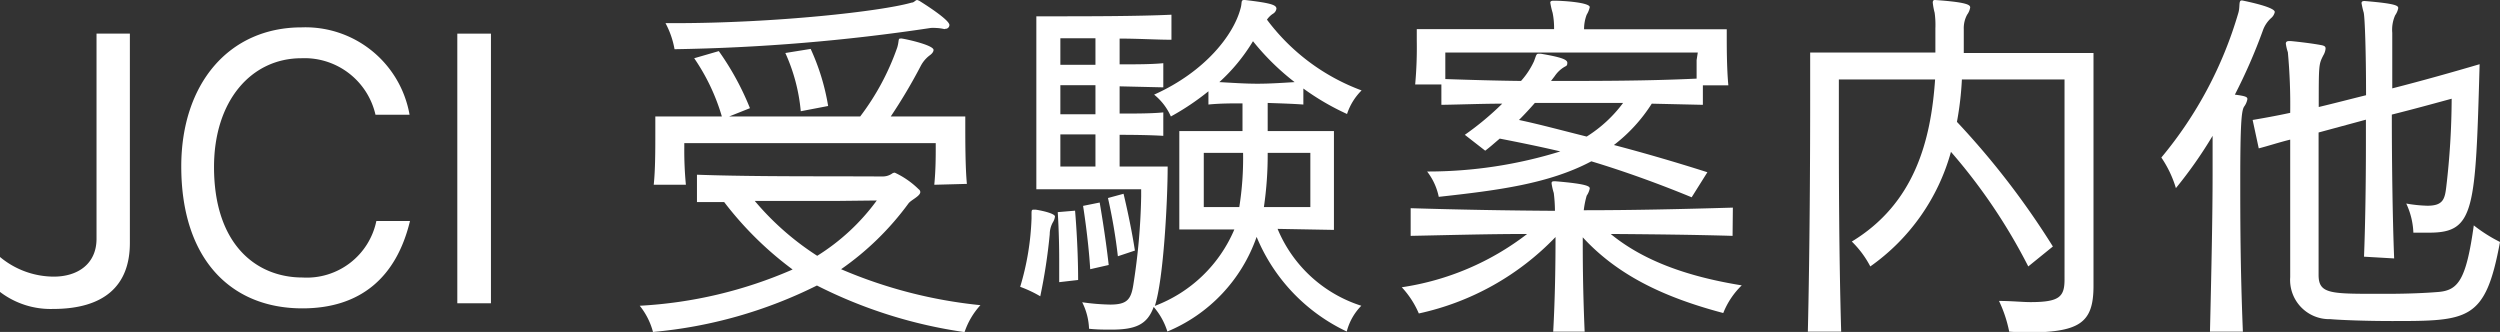
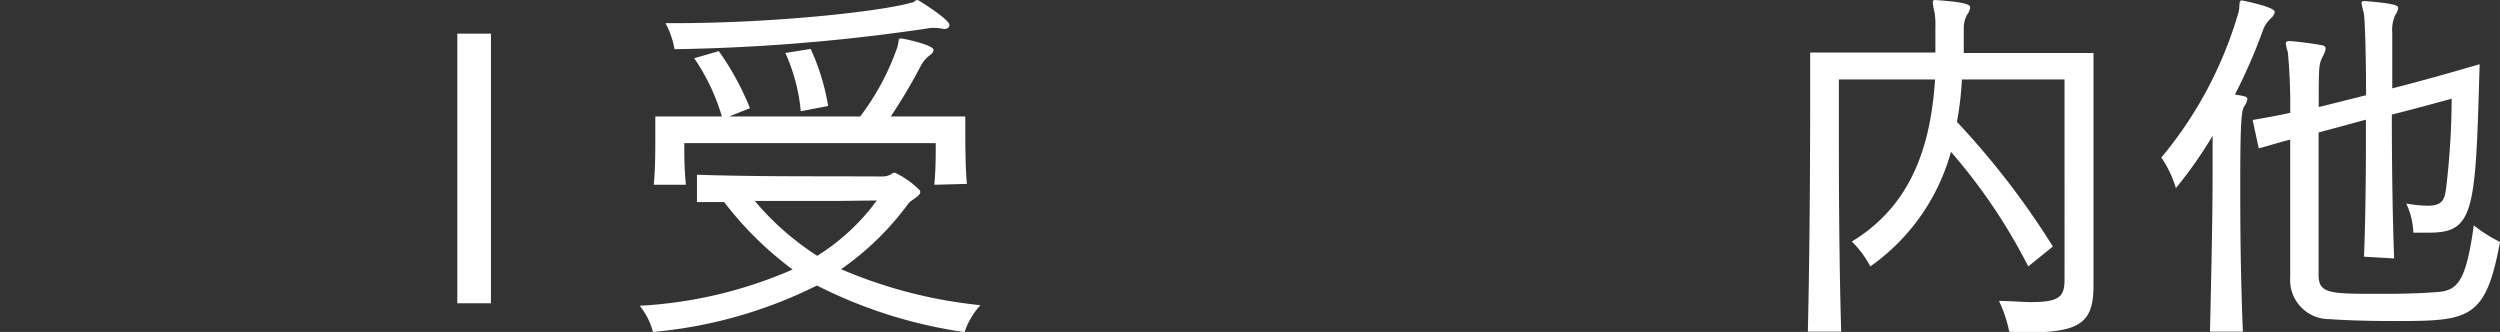
<svg xmlns="http://www.w3.org/2000/svg" viewBox="0 0 171.71 22.8">
  <rect x="0" y="0" width="171.71" height="22.8" fill="#333333" stroke="none" />
  <defs>
    <style>.cls-1{fill:#fff;}</style>
  </defs>
  <g id="レイヤー_2" data-name="レイヤー 2">
    <g id="デザイン">
-       <path class="cls-1" d="M6.63,2.31H8.92V16.69c0,2.94-1.77,4.53-5.28,4.53A5.73,5.73,0,0,1,0,20.05v-2.4A5.8,5.8,0,0,0,3.69,19c1.67,0,2.94-.89,2.94-2.6Z" />
-       <path class="cls-1" d="M28.16,15.18c-.94,3.9-3.43,6-7.39,6-4.91,0-8.32-3.38-8.32-9.75,0-5.65,3.25-9.55,8.27-9.55a7.26,7.26,0,0,1,7.41,6H25.79A5,5,0,0,0,20.7,4c-3.44,0-6,2.92-6,7.47,0,5.33,2.91,7.59,6.08,7.59a4.88,4.88,0,0,0,5.07-3.88Z" />
      <path class="cls-1" d="M31.41,20.83V2.31h2.31V20.83Z" />
      <path class="cls-1" d="M60.61,12.12a1.13,1.13,0,0,0,.65-.19.32.32,0,0,1,.2-.07A5.88,5.88,0,0,1,63.1,13a.24.24,0,0,1,.11.19c0,.28-.63.54-.81.78a19.57,19.57,0,0,1-4.63,4.52,32.47,32.47,0,0,0,9.57,2.47,5.17,5.17,0,0,0-1.09,1.85,32.55,32.55,0,0,1-10.14-3.2A31.46,31.46,0,0,1,44.85,22.8,4.87,4.87,0,0,0,43.94,21a30.25,30.25,0,0,0,10.5-2.49,23.54,23.54,0,0,1-4.7-4.63l-1.87,0V12c3,.11,7,.11,9.67.11Zm3.56.57c.1-1,.1-2,.1-2.52V9.83H47v.31a24.54,24.54,0,0,0,.11,2.55H44.9c.11-1,.11-2.45.11-3.49V8h4.57a14,14,0,0,0-1.9-4l1.69-.49a18.91,18.91,0,0,1,2.14,3.92L50.08,8h9a17.15,17.15,0,0,0,2.55-4.75c.13-.45.05-.6.2-.6a.34.34,0,0,1,.13,0c.5.08,2.16.47,2.16.78,0,.11-.08.24-.26.37a2.15,2.15,0,0,0-.62.73A36.75,36.75,0,0,1,61.18,8H66.3v.63c0,1,0,2.86.11,4ZM64.87,2a3,3,0,0,0-.62-.08,2,2,0,0,0-.32,0,131.76,131.76,0,0,1-17.6,1.46,6,6,0,0,0-.62-1.79h.65c6.89,0,14.17-.81,16.25-1.41.18,0,.26-.18.39-.18l.13.05c.26.16,2.08,1.3,2.08,1.67a.27.27,0,0,1-.29.26Zm-7.28,11.8c-1.56,0-3.64,0-5.75,0a19.09,19.09,0,0,0,4.29,3.77,14.64,14.64,0,0,0,4.09-3.8ZM55,7.64a12.34,12.34,0,0,0-1.06-4l1.74-.28a15.28,15.28,0,0,1,1.2,3.92Z" />
-       <path class="cls-1" d="M70.85,14.72c0-.24,0-.32.13-.32s.1,0,.16,0c.62.1,1.32.29,1.32.47a1,1,0,0,1-.15.41,1.69,1.69,0,0,0-.21.81,38.22,38.22,0,0,1-.65,4.26,8.33,8.33,0,0,0-1.38-.65A18.31,18.31,0,0,0,70.85,15Zm16.9,1A9.26,9.26,0,0,0,93.5,21a3.93,3.93,0,0,0-1,1.77,12.44,12.44,0,0,1-6.19-6.5,10.93,10.93,0,0,1-6.13,6.5,4.74,4.74,0,0,0-.94-1.69c-.44,1.22-1.25,1.56-2.91,1.56-.44,0-1,0-1.53-.06a4.41,4.41,0,0,0-.47-1.82,15.22,15.22,0,0,0,1.92.16c1.15,0,1.43-.34,1.59-1.35a43.37,43.37,0,0,0,.54-6.09V13h-7.2V1.12h1.28c2,0,5.72,0,8-.11V2.73c-1,0-2.31-.08-3.56-.08V4.42c1.09,0,2.21,0,3-.08V6l-3-.07V7.8c1.09,0,2.21,0,3-.08V9.33c-.81-.05-1.93-.07-3-.07v2.18h3.3c0,2.31-.28,7.75-.88,9.57a9.62,9.62,0,0,0,5.46-5.25H81V9h4.34V7.1c-.72,0-1.56,0-2.34.08V6.27A17.51,17.51,0,0,1,80.42,8,4,4,0,0,0,79.27,6.5C82.81,4.91,84.73,2.37,85.2.6c.13-.42,0-.6.26-.6h.05c1.8.21,2.16.34,2.16.6a.48.48,0,0,1-.23.34,1.48,1.48,0,0,0-.42.41,14.3,14.3,0,0,0,6.5,4.86,4.07,4.07,0,0,0-1,1.62,17.31,17.31,0,0,1-3-1.75v1.1c-.83-.06-1.64-.08-2.45-.11V9h4.55v6.79Zm-15,3.66c0-.54,0-1.06,0-1.58,0-1.77-.1-3.23-.1-3.23l1.19-.1s.21,2.34.21,4.76ZM75.24,2.63H72.83V4.45h2.41Zm0,3.22H72.83v2h2.41Zm0,3.38H72.83v2.21h2.41Zm-.36,9.26c-.13-2.14-.49-4.35-.49-4.35l1.14-.23s.39,2.21.62,4.29Zm1.9-.89a37.77,37.77,0,0,0-.68-4l1.07-.29s.49,2,.78,3.9Zm8.34-3.38a21.46,21.46,0,0,0,.26-3.72h-2.7v3.72Zm.94-11.39a12.47,12.47,0,0,1-2.31,2.81c.91.05,1.76.11,2.62.11s1.72-.06,2.55-.11A16.87,16.87,0,0,1,86.06,2.83ZM90,10.5H87.07a24.67,24.67,0,0,1-.26,3.72H90Z" />
-       <path class="cls-1" d="M119,16.2c-2.7-.08-5.64-.11-8.37-.13,2.18,1.79,5.15,2.91,9,3.53a5.44,5.44,0,0,0-1.27,1.9c-4-1.06-7.21-2.55-9.65-5.2,0,1.38,0,3.41.13,6.48h-2.16c.13-2.32.16-4.71.16-6.5a18.41,18.41,0,0,1-9.39,5.25,6.21,6.21,0,0,0-1.17-1.8,18.55,18.55,0,0,0,8.61-3.66c-2.65,0-5.46.08-8,.13V14.3q4.92.15,9.91.18a10.36,10.36,0,0,0-.08-1.22,4.53,4.53,0,0,1-.15-.65c0-.1,0-.16.2-.16h.06c2.31.19,2.36.37,2.36.5a1.34,1.34,0,0,1-.21.49,6,6,0,0,0-.2,1c3.4,0,6.83-.08,10.24-.18Zm-2.81-2.65c-2.21-.91-4.57-1.77-6.89-2.47-2.94,1.56-6.5,2-10.48,2.44a4.23,4.23,0,0,0-.8-1.74,30.77,30.77,0,0,0,9.15-1.38c-1.3-.31-2.83-.62-4.16-.88-.34.28-.65.57-1,.83l-1.4-1.09a20,20,0,0,0,2.57-2.14c-1.35,0-2.81.06-4.18.08V5.8h-1.8a28.19,28.19,0,0,0,.11-3V2h9.43a5.19,5.19,0,0,0-.1-1.12,5.22,5.22,0,0,1-.16-.7c0-.08.06-.13.21-.13h.08c.68,0,2.42.13,2.42.44a1.65,1.65,0,0,1-.21.52,2.78,2.78,0,0,0-.18,1h9.8v.47c0,.75,0,2.21.11,3.38h-1.75V7.2l-3.51-.08a11,11,0,0,1-2.6,2.84c2.06.54,4.29,1.19,6.42,1.87Zm.42-9.94H99.27v.55c0,.34,0,.78,0,1.27,1.77.06,3.49.11,5.2.13a5.4,5.4,0,0,0,.89-1.35c.15-.39.15-.52.31-.52s.1,0,.16,0c1.35.23,1.82.39,1.82.62s-.08.21-.24.31a2.1,2.1,0,0,0-.62.6l-.26.34c3.27,0,6.58,0,10-.16,0-.46,0-.93,0-1.27Zm-8.19,3.46c-1,0-2,0-3,0-.34.39-.7.78-1.09,1.17,1.46.31,3,.73,4.65,1.14a9.15,9.15,0,0,0,2.5-2.31C110.4,7.07,109.38,7.07,108.37,7.07Z" />
      <path class="cls-1" d="M138,22.78a8.89,8.89,0,0,0-.7-2.11c.88,0,1.59.08,2.16.08,2,0,2.34-.37,2.34-1.56V5.46h-7.05a21.49,21.49,0,0,1-.34,2.91A55.09,55.09,0,0,1,141,16.93l-1.69,1.37A38.81,38.81,0,0,0,134,10.43a14.27,14.27,0,0,1-5.54,7.87,6.74,6.74,0,0,0-1.27-1.71c4.29-2.6,5.43-6.89,5.72-11.13h-6.61V8.14c0,3.33,0,9.2.16,14.64h-2.29c.13-5.41.16-12.12.16-16V3.61h8.6c0-.62,0-1.19,0-1.66a6.16,6.16,0,0,0-.05-1.07,4.48,4.48,0,0,1-.13-.7c0-.13.05-.18.15-.18,2.34.16,2.42.36,2.42.52a1.16,1.16,0,0,1-.21.49,1.94,1.94,0,0,0-.23,1c0,.49,0,1,0,1.63h8.91v16c0,2.6-1,3.2-4.75,3.2Z" />
      <path class="cls-1" d="M151.79,22.78c.1-4.27.18-8,.18-10.82,0-1,0-1.9,0-2.63a29.78,29.78,0,0,1-2.52,3.59,7.6,7.6,0,0,0-1-2.1A27.51,27.51,0,0,0,153.74.88c.13-.44,0-.85.23-.85H154c2.21.46,2.24.72,2.24.8a.75.75,0,0,1-.26.42,2.09,2.09,0,0,0-.57.88A37.75,37.75,0,0,1,153.5,6.5c.76.1.86.16.86.31a1.23,1.23,0,0,1-.23.52c-.18.29-.26,1.22-.26,5.12,0,2.45,0,5.91.18,10.33Zm10.58-5.15c.08-2,.13-4.89.13-7.7V8.22l-3.25.88c0,1.53,0,3.3,0,5s0,3.4,0,4.78.88,1.3,4.81,1.3c1.22,0,2.52-.05,3.46-.13,1.32-.13,1.87-.83,2.39-4.57a10.44,10.44,0,0,0,1.8,1.14c-1,5.41-2.14,5.43-7.42,5.43-1.82,0-3.58-.07-4.23-.13a2.69,2.69,0,0,1-2.76-2.88V19c0-1.74,0-4.13,0-6.5V9.59c-.78.19-1.56.45-2.16.6l-.42-1.95c.76-.13,1.61-.28,2.58-.49a39.15,39.15,0,0,0-.16-4.16A3.26,3.26,0,0,1,157,3c0-.13.08-.18.23-.18h.11c.52.05,1.48.16,2.15.29.19.05.24.1.24.23a1.11,1.11,0,0,1-.16.47c-.31.62-.31.62-.31,3.54,1.09-.26,2.08-.52,3.25-.81,0-2.94-.08-5.28-.16-5.67a6,6,0,0,1-.15-.65c0-.1.05-.15.21-.15h0c2.21.18,2.31.33,2.31.49a1.27,1.27,0,0,1-.21.49,2.44,2.44,0,0,0-.2,1.2c0,.47,0,1.92,0,3.82,2.11-.54,4.06-1.09,6-1.66-.28,10.06-.34,11.57-3.46,11.57-.33,0-.7,0-1.09,0a5.13,5.13,0,0,0-.49-2,9.57,9.57,0,0,0,1.45.15c1.07,0,1.2-.44,1.3-1.3a53.12,53.12,0,0,0,.37-6.05c-1.14.31-2.55.7-4.11,1.09,0,3.22.05,7.1.16,9.88Z" />
    </g>
  </g>
</svg>